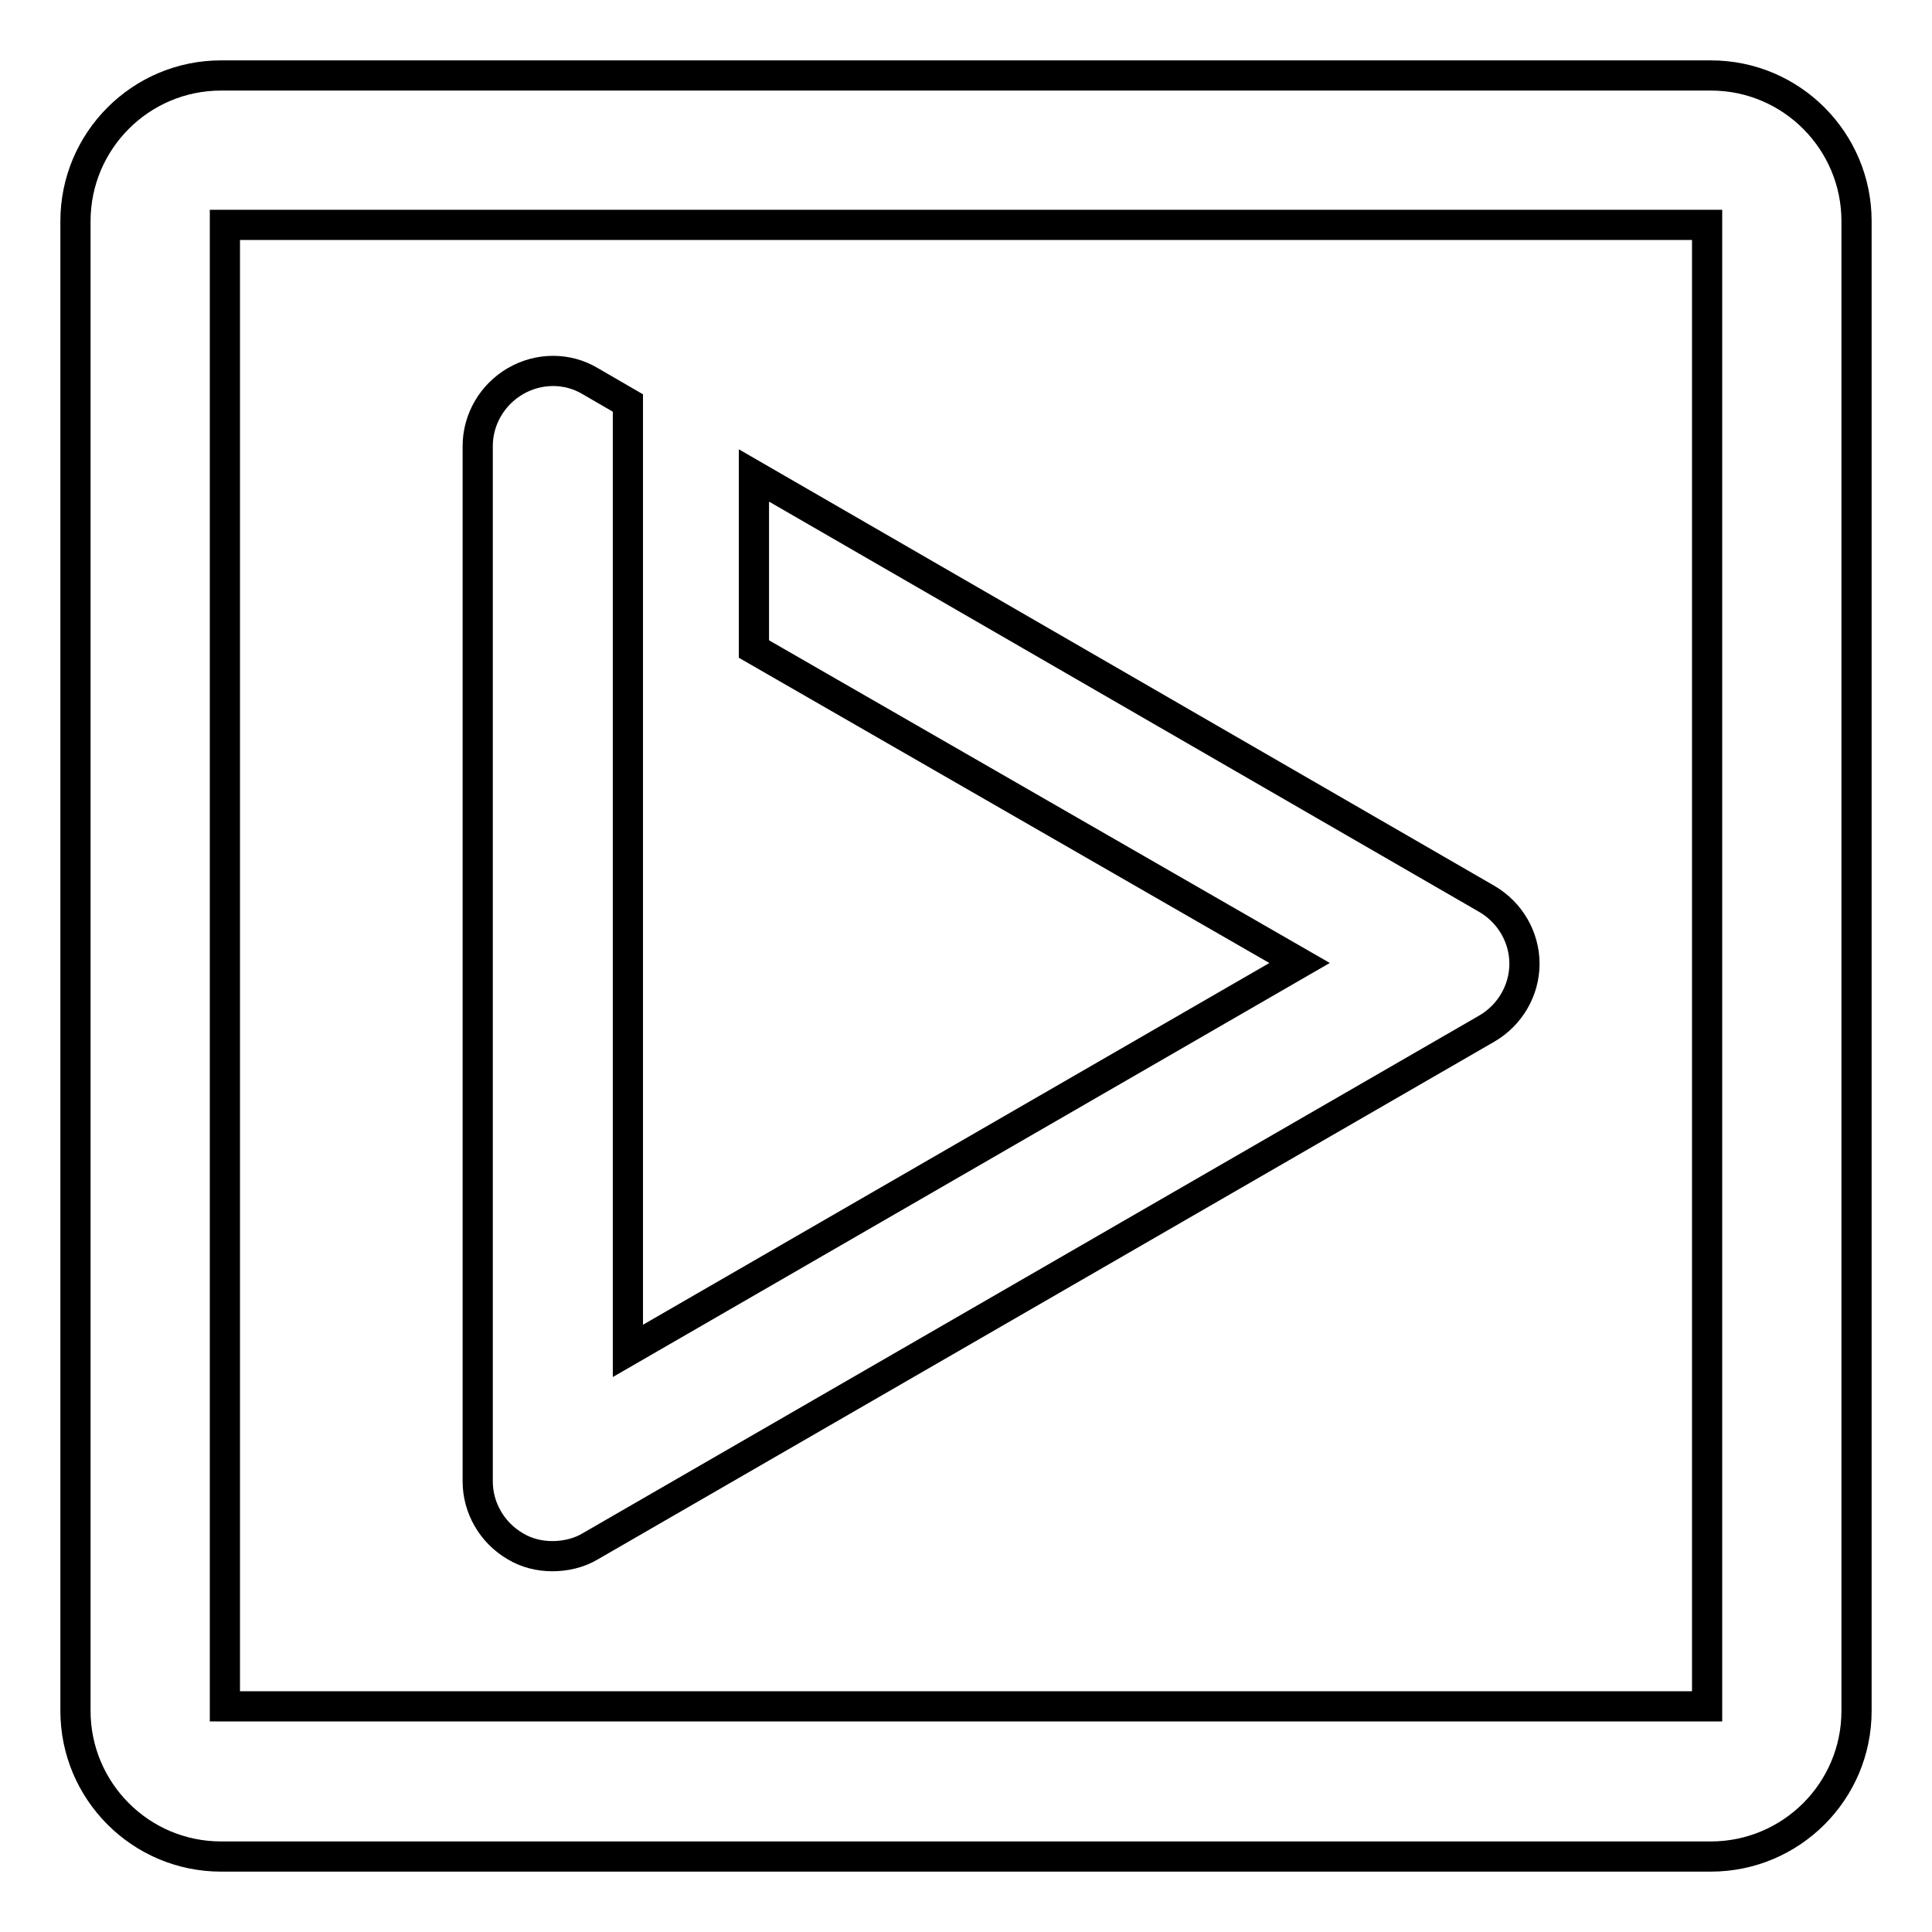
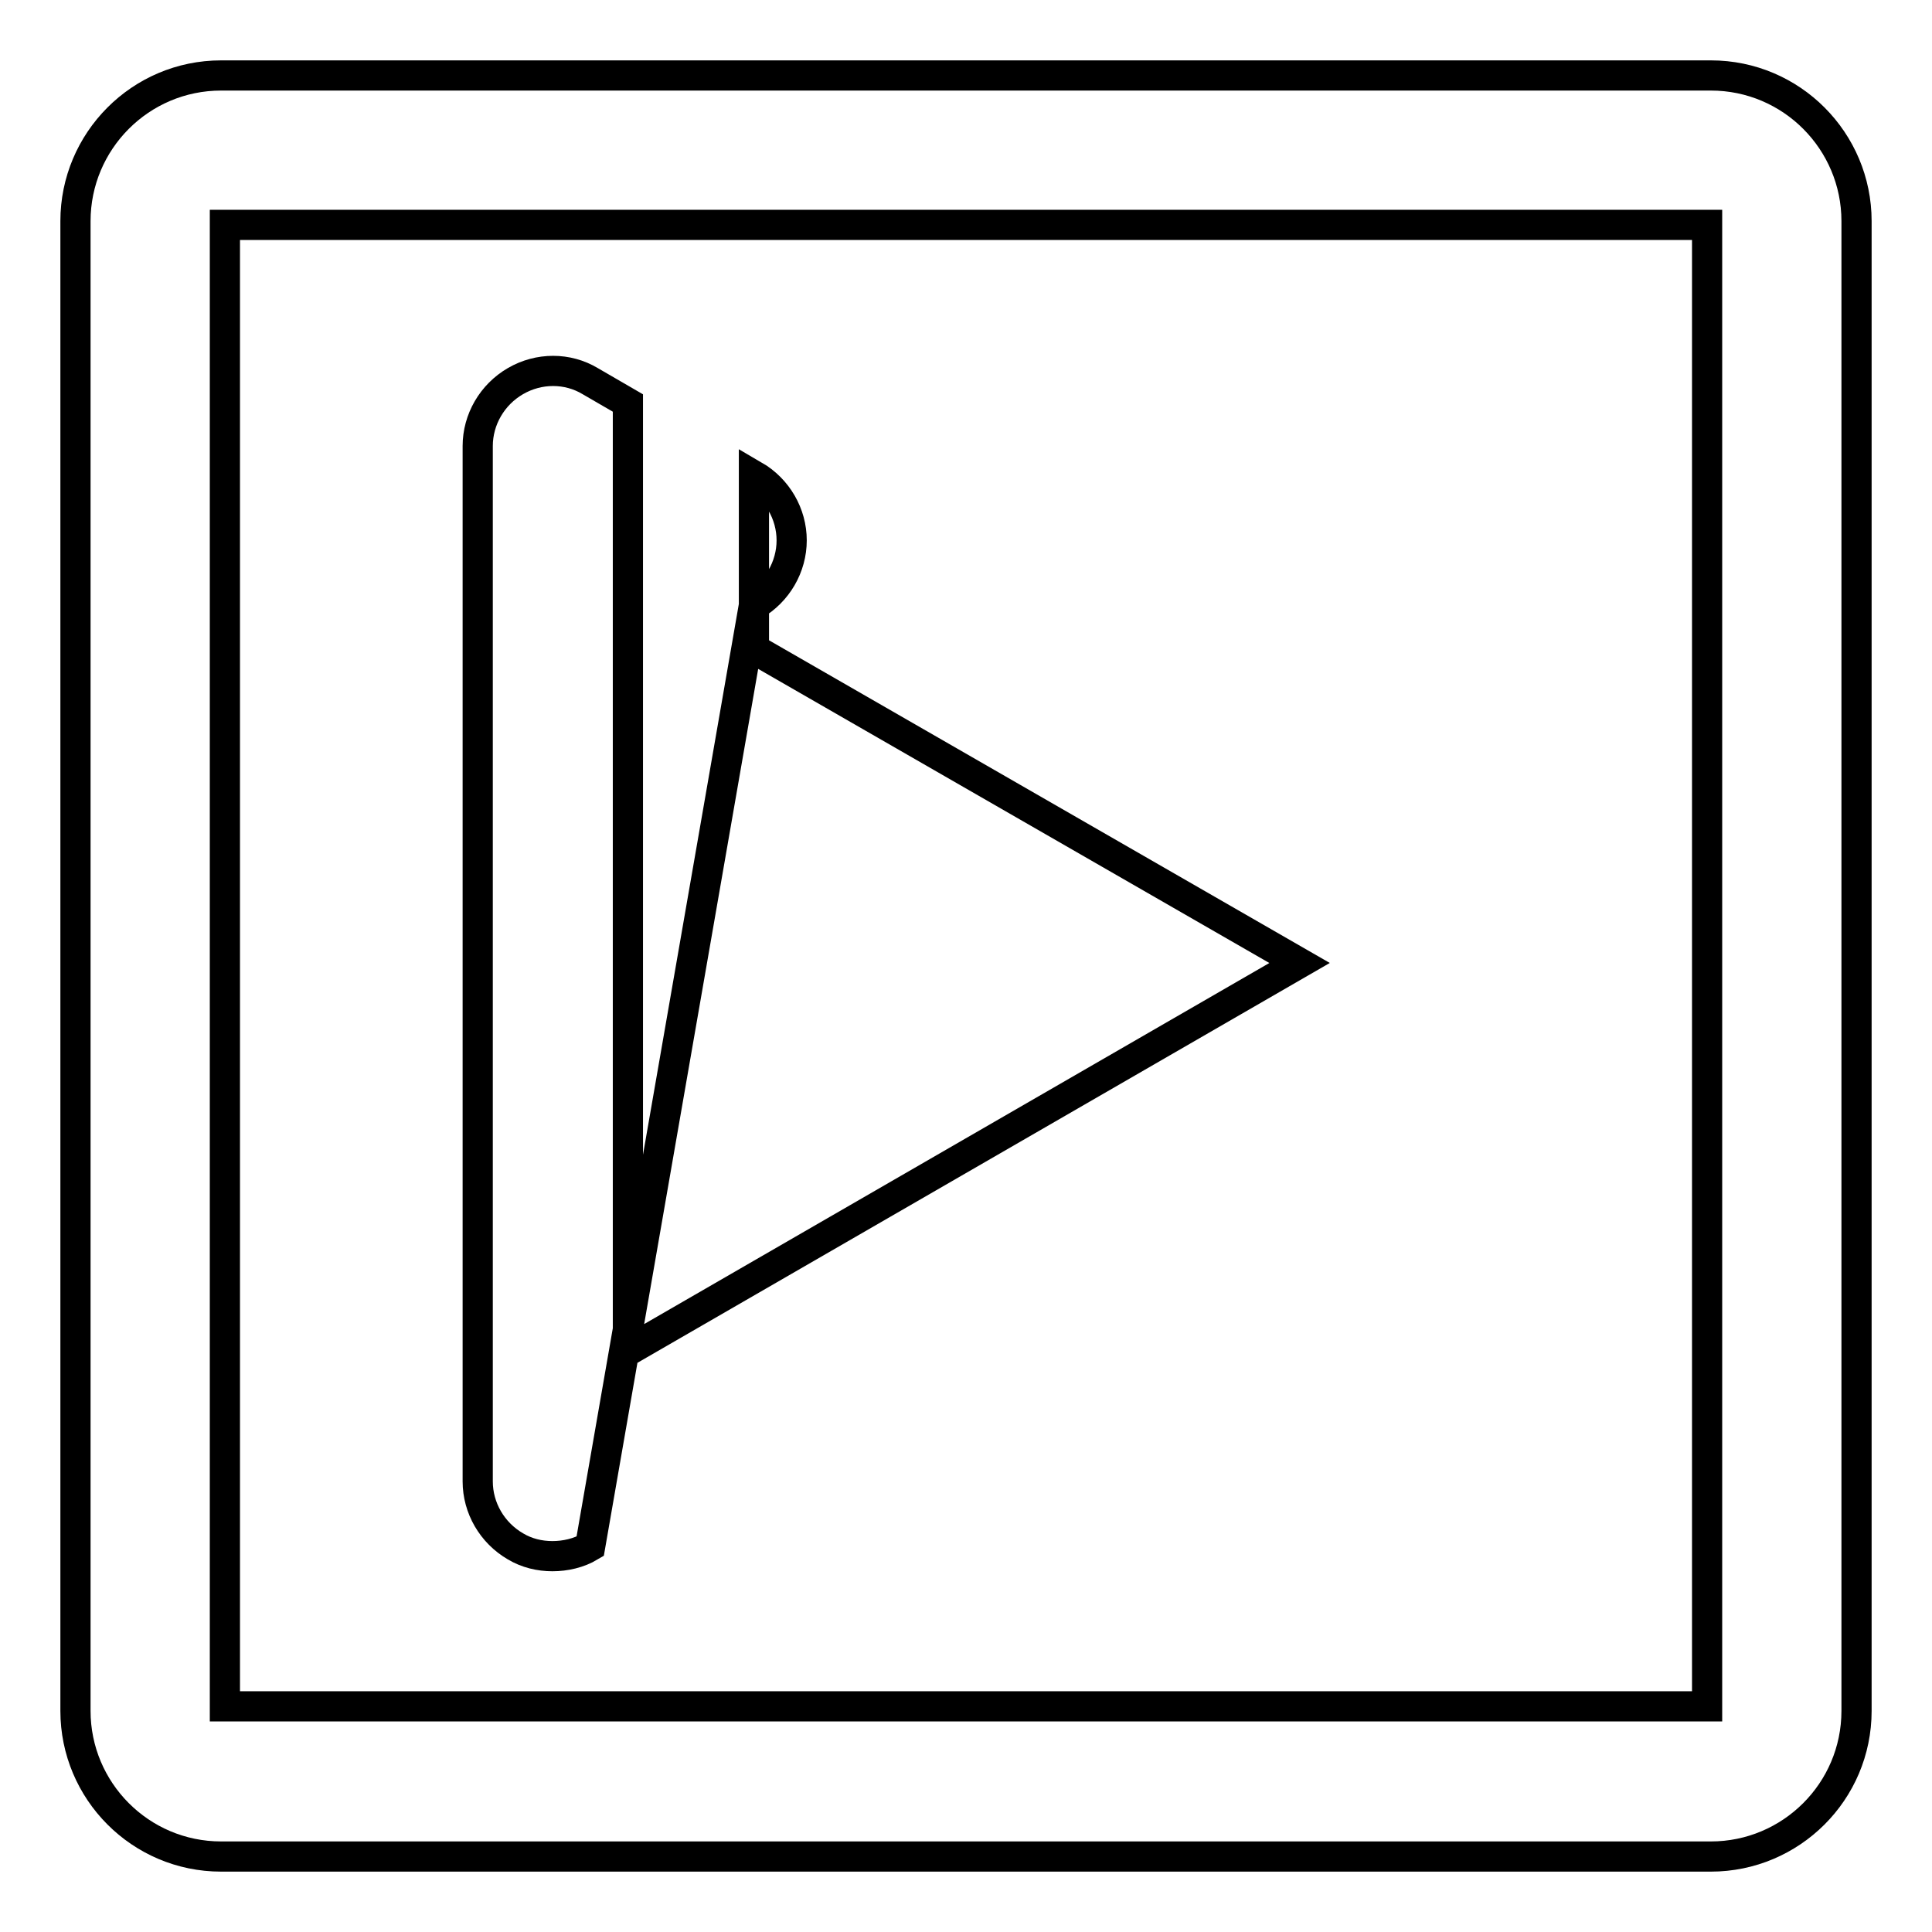
<svg xmlns="http://www.w3.org/2000/svg" version="1.1" x="0px" y="0px" viewBox="0 0 256 256" enable-background="new 0 0 256 256" xml:space="preserve">
  <g>
    <g>
-       <path stroke-width="4" fill-opacity="0" stroke="#000000" d="M226.7,10H29.3C18.6,10,10,18.7,10,29.3v197.4c0,10.6,8.6,19.3,19.3,19.3h197.4c10.6,0,19.3-8.6,19.3-19.3V29.3C246,18.7,237.4,10,226.7,10z M226.2,226.1H29.8V29.8h196.4L226.2,226.1z M68.3,204.9c-3.1-1.8-5-5.1-5-8.6V59.1c0-3.5,1.9-6.8,5-8.6c3.1-1.8,6.9-1.8,9.9,0l5,2.9v22.9h0v102.7l89-51.4L99.9,86V63l97.1,56.1c3.1,1.8,5,5.1,5,8.6c0,3.5-1.9,6.8-5,8.6L78.2,204.9c-1.5,0.9-3.3,1.3-5,1.3C71.5,206.2,69.8,205.8,68.3,204.9z" />
+       <path stroke-width="4" fill-opacity="0" stroke="#000000" d="M226.7,10H29.3C18.6,10,10,18.7,10,29.3v197.4c0,10.6,8.6,19.3,19.3,19.3h197.4c10.6,0,19.3-8.6,19.3-19.3V29.3C246,18.7,237.4,10,226.7,10z M226.2,226.1H29.8V29.8h196.4L226.2,226.1z M68.3,204.9c-3.1-1.8-5-5.1-5-8.6V59.1c0-3.5,1.9-6.8,5-8.6c3.1-1.8,6.9-1.8,9.9,0l5,2.9v22.9h0v102.7l89-51.4L99.9,86V63c3.1,1.8,5,5.1,5,8.6c0,3.5-1.9,6.8-5,8.6L78.2,204.9c-1.5,0.9-3.3,1.3-5,1.3C71.5,206.2,69.8,205.8,68.3,204.9z" />
    </g>
  </g>
</svg>